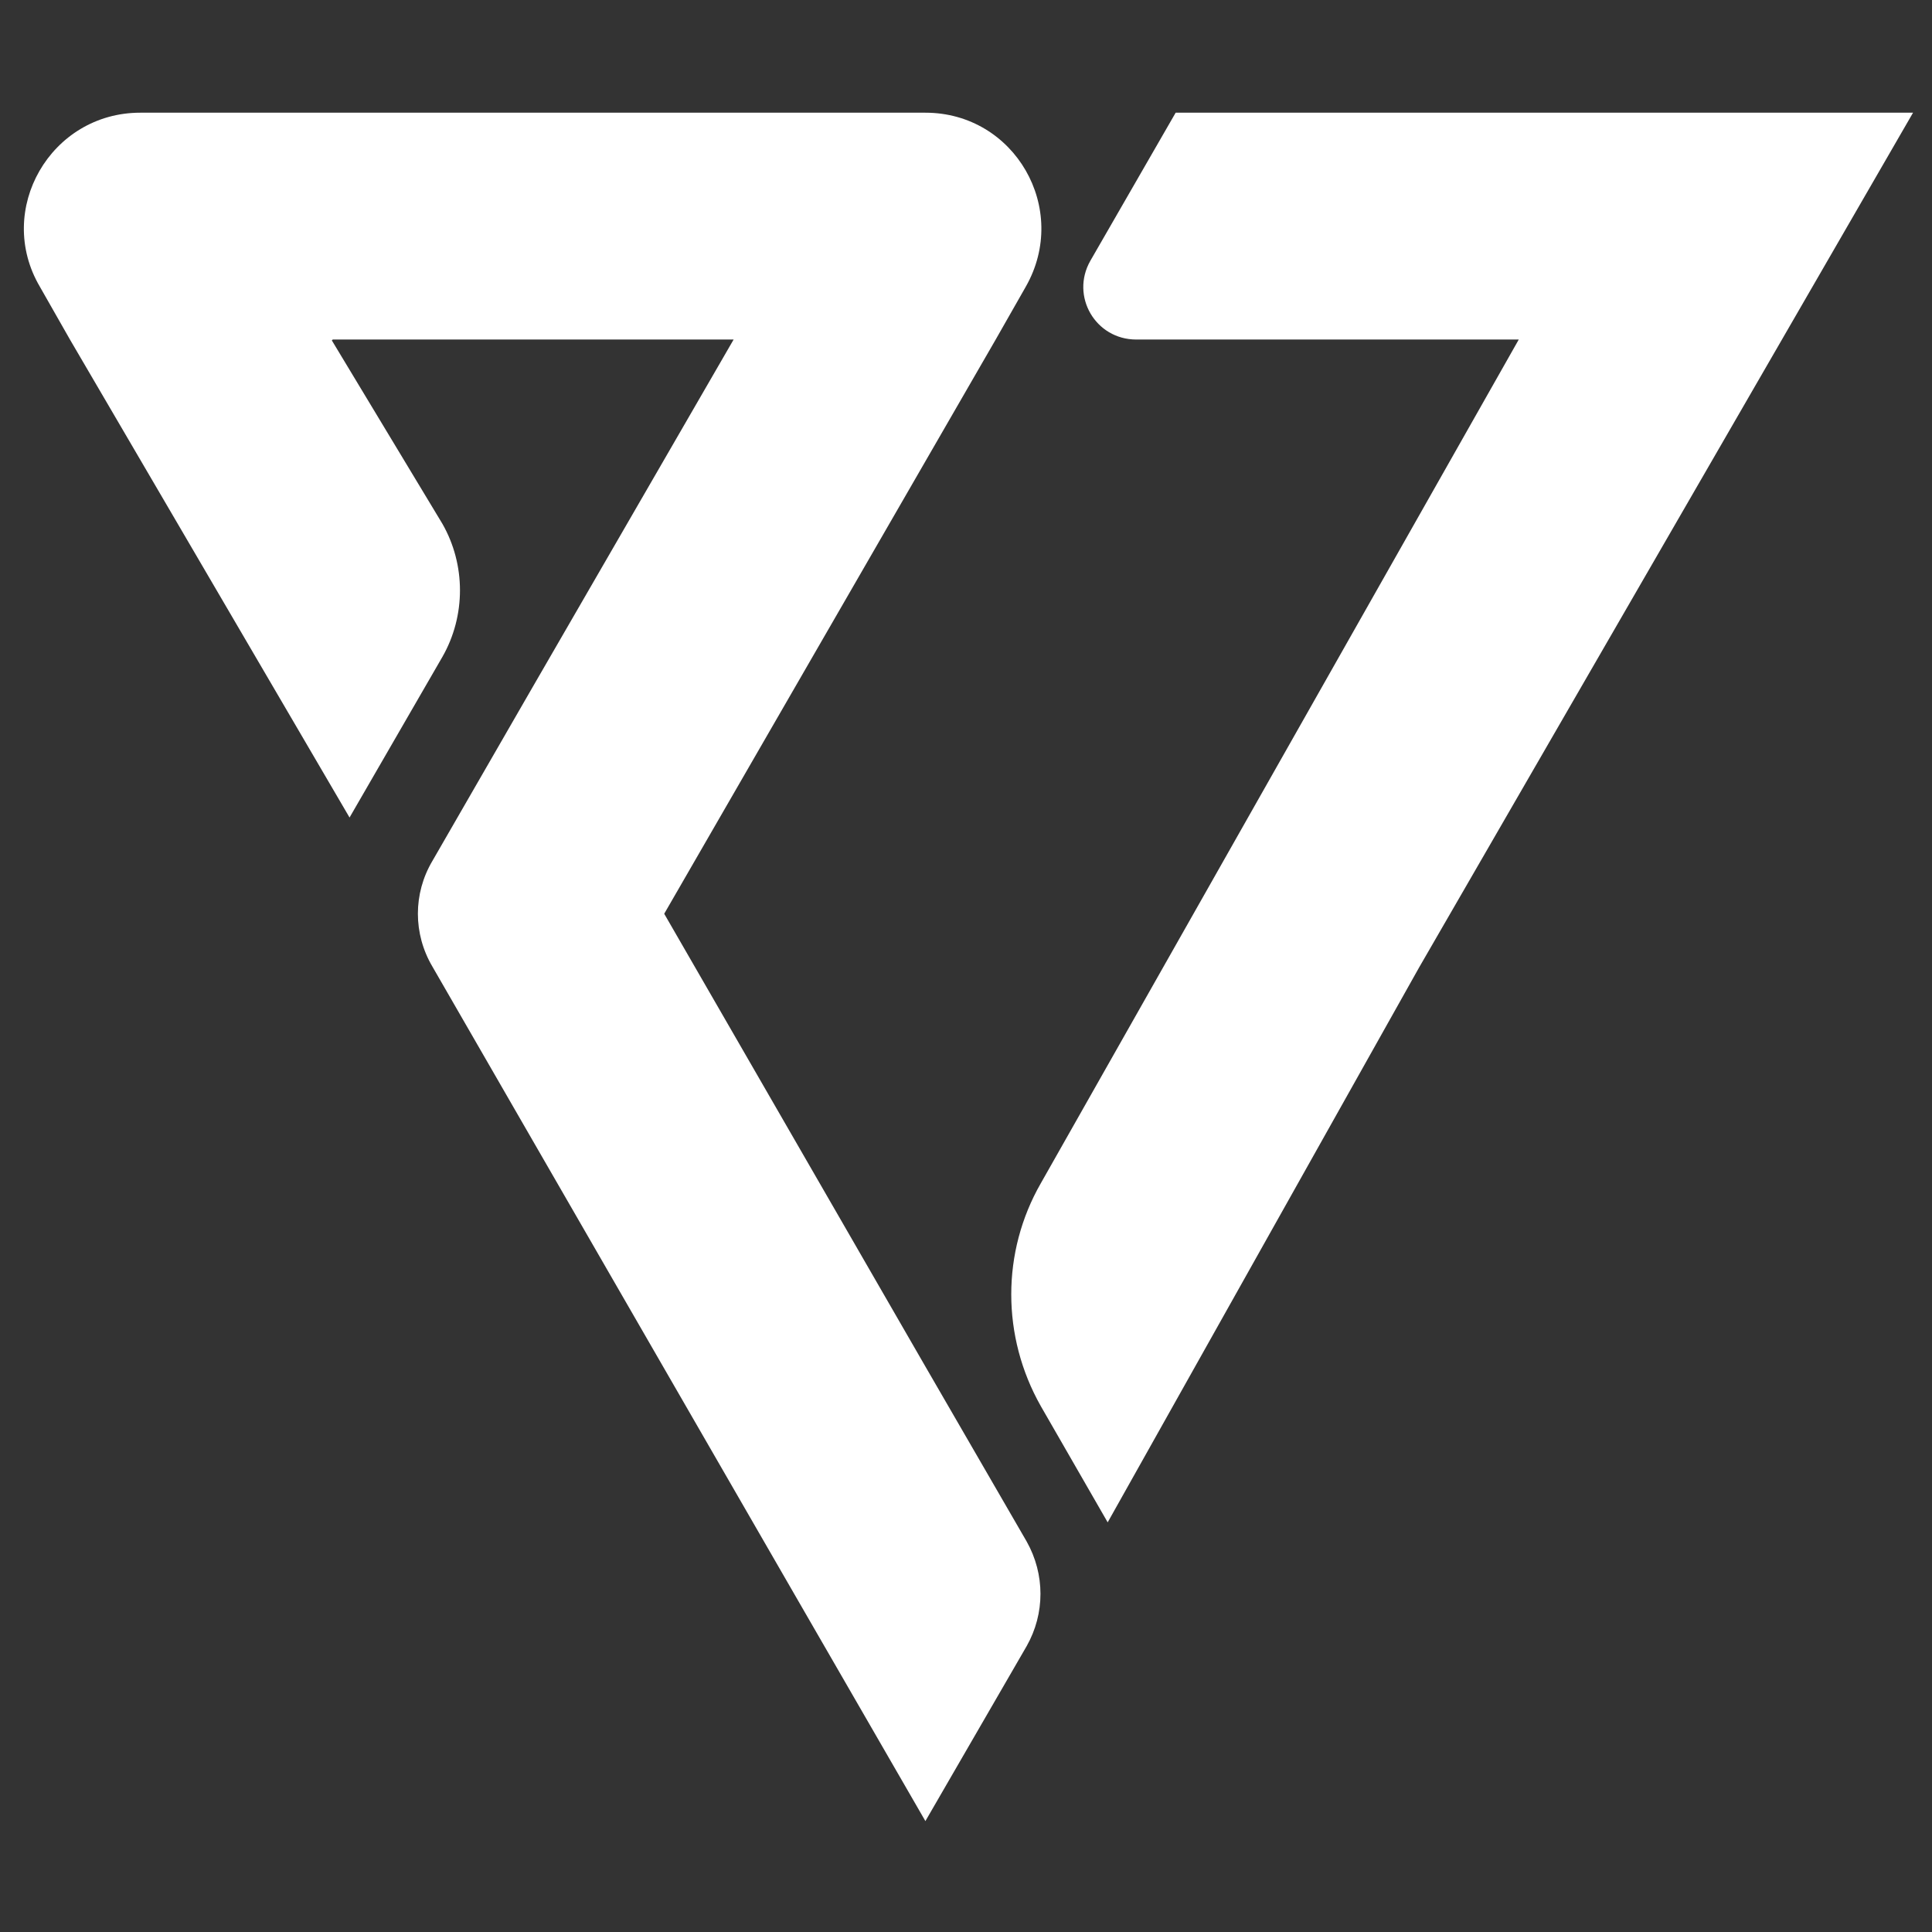
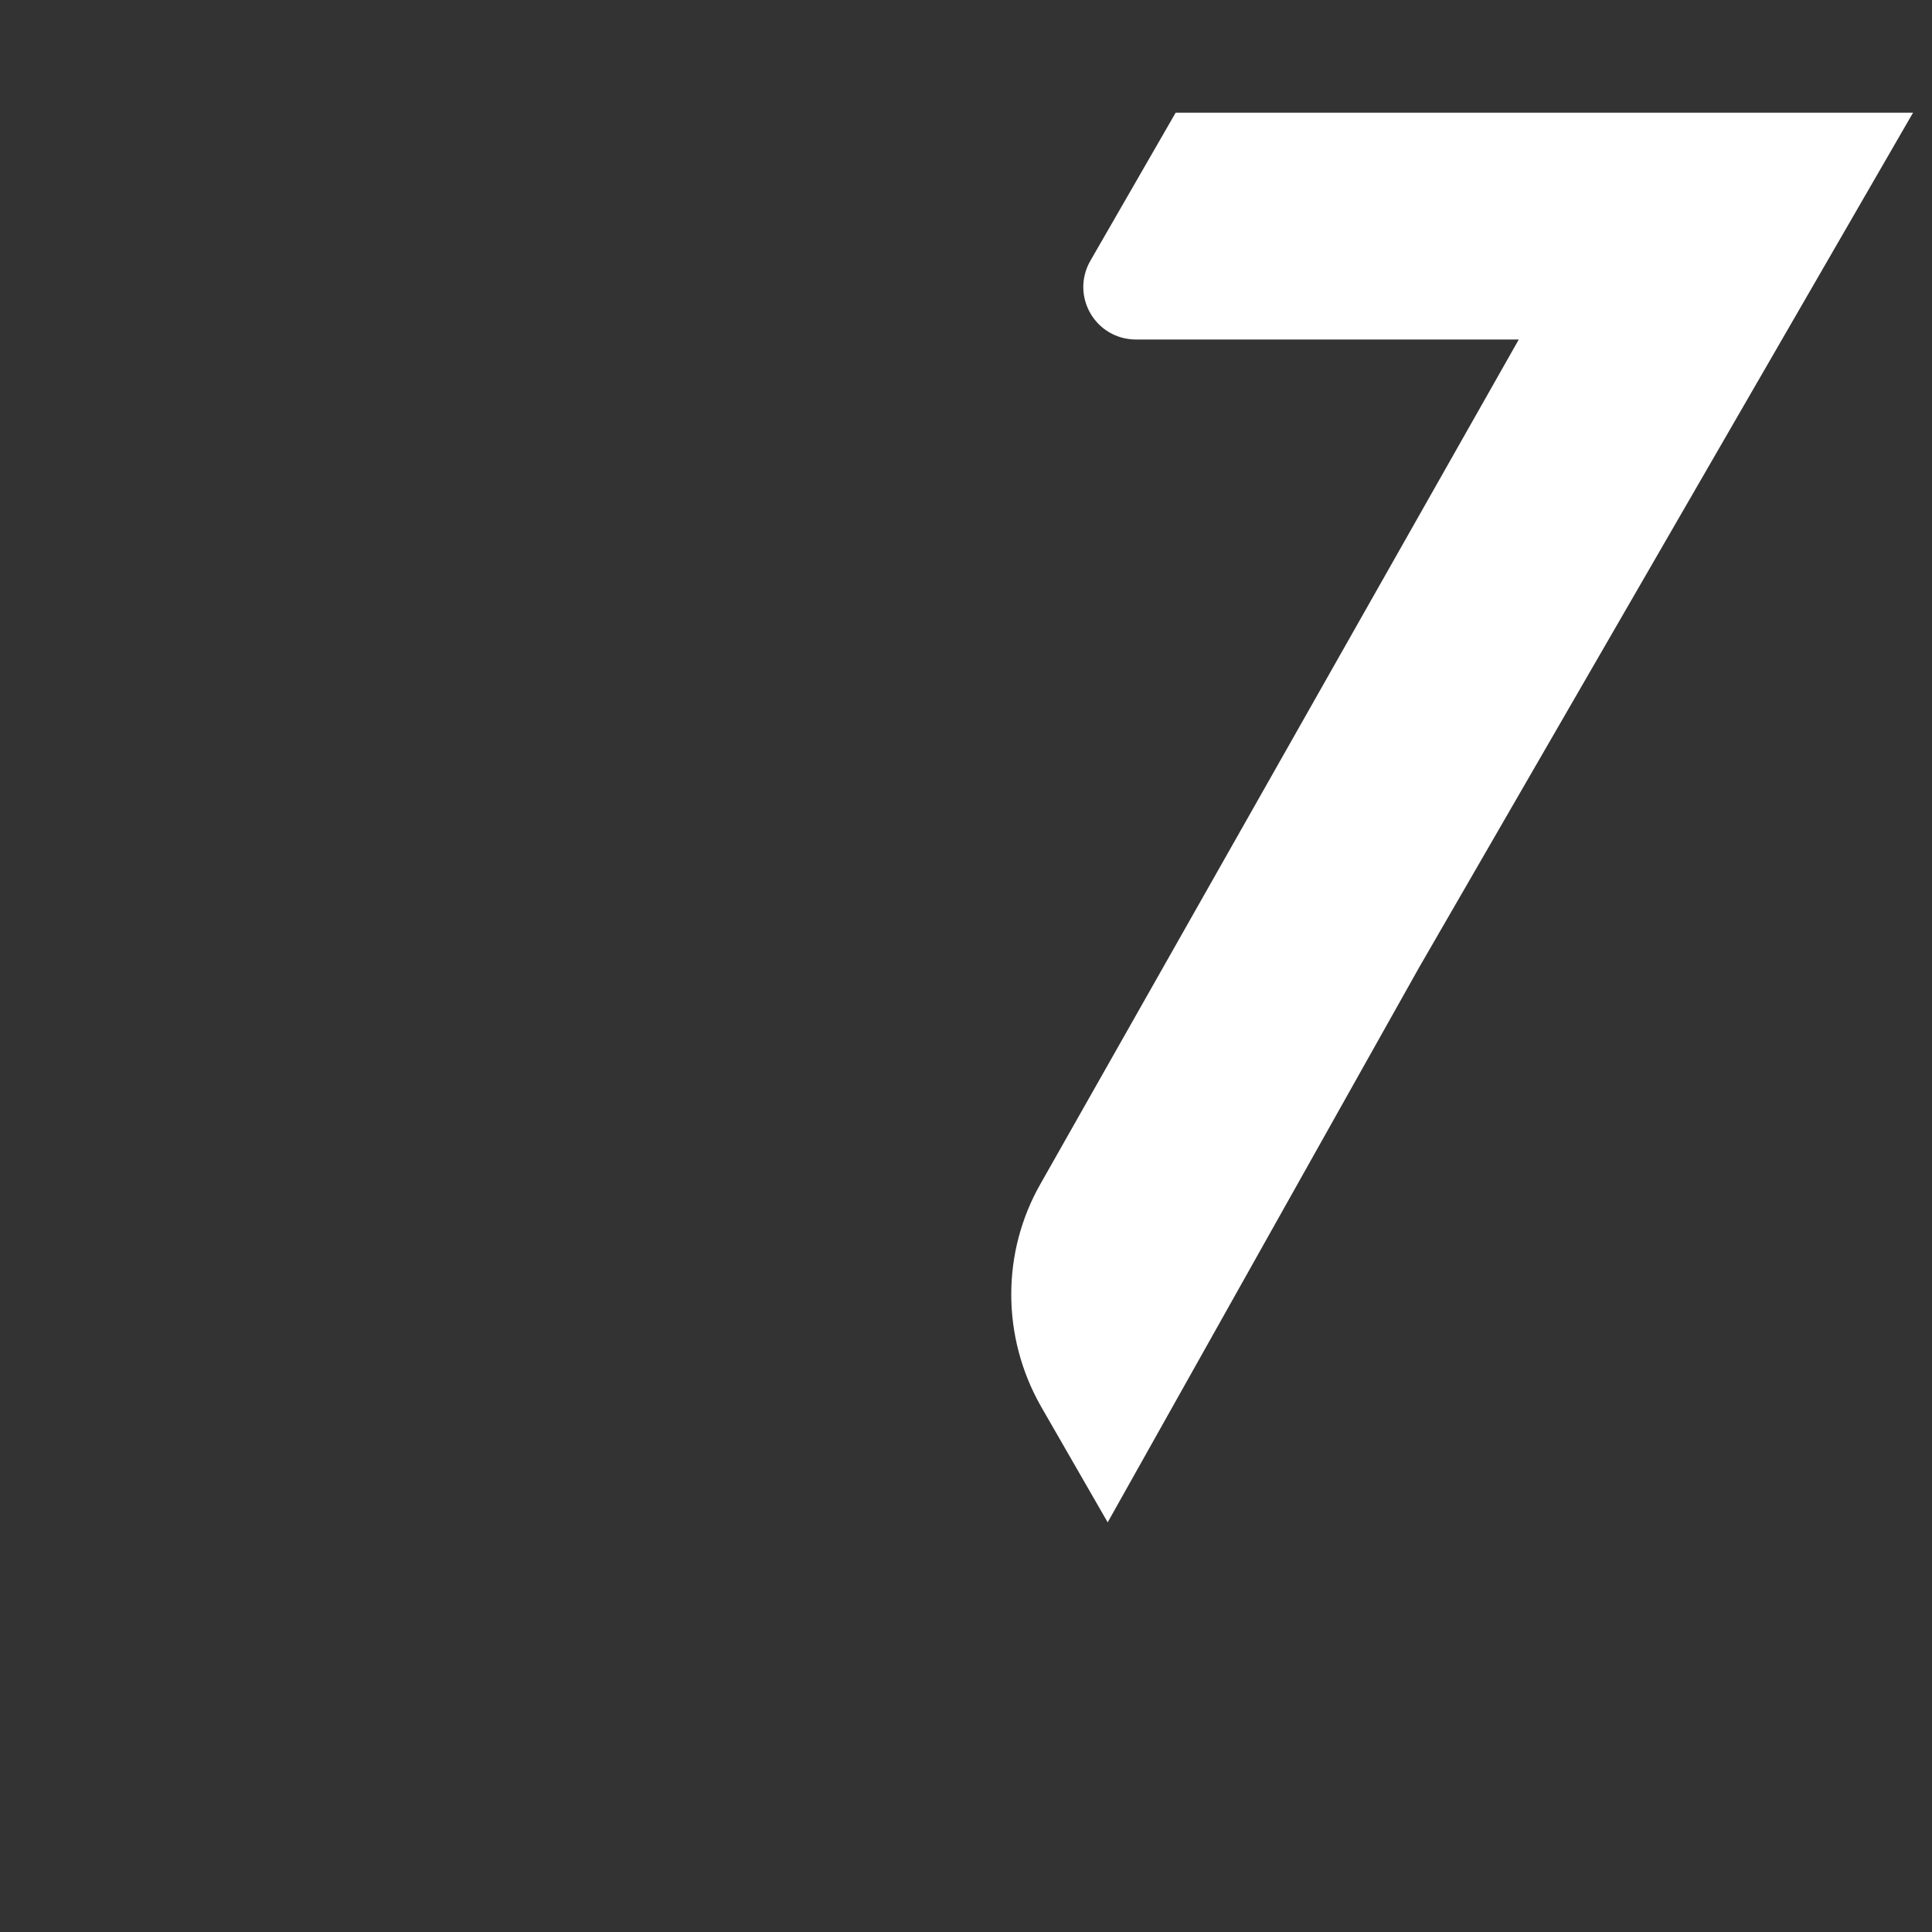
<svg xmlns="http://www.w3.org/2000/svg" data-bbox="13.34 63 1056.06 955" viewBox="0 0 1080 1080" data-type="color">
  <rect x="0" y="0" width="1080" height="1080" fill="#333333" stroke="none" />
  <g>
-     <path d="M186 189.8h224.1L297.8 384l-56.1 97.3c-10.8 18.2-10.8 40.7 0 59l56.1 97.3 146 253.1 73.5 127.3 56.6-97.8c10.3-18.2 10.3-40.2 0-58.5l-56.6-97.8-146-253.1 185.3-321 16.8-29.5c24.8-43.5-6.1-97.3-56.1-97.3H78.4C28.3 63-3 117.3 22.3 160.3l16.8 29.5L195.4 457l51.9-89.8c13.1-22.9 13.1-51.5 0-74.4l-61.8-102.5z" fill="#ffffff" fill-rule="evenodd" data-color="1" />
    <path d="M849 189.8 581.8 661.5c-22 38.4-22 85.6 0 124.5l37.4 65 174.1-310.2L1069.4 63H657.2l-47.7 82.8c-11.2 19.7 2.8 44 25.7 44h214.3z" fill="#ffffff" fill-rule="evenodd" data-color="1" />
  </g>
</svg>